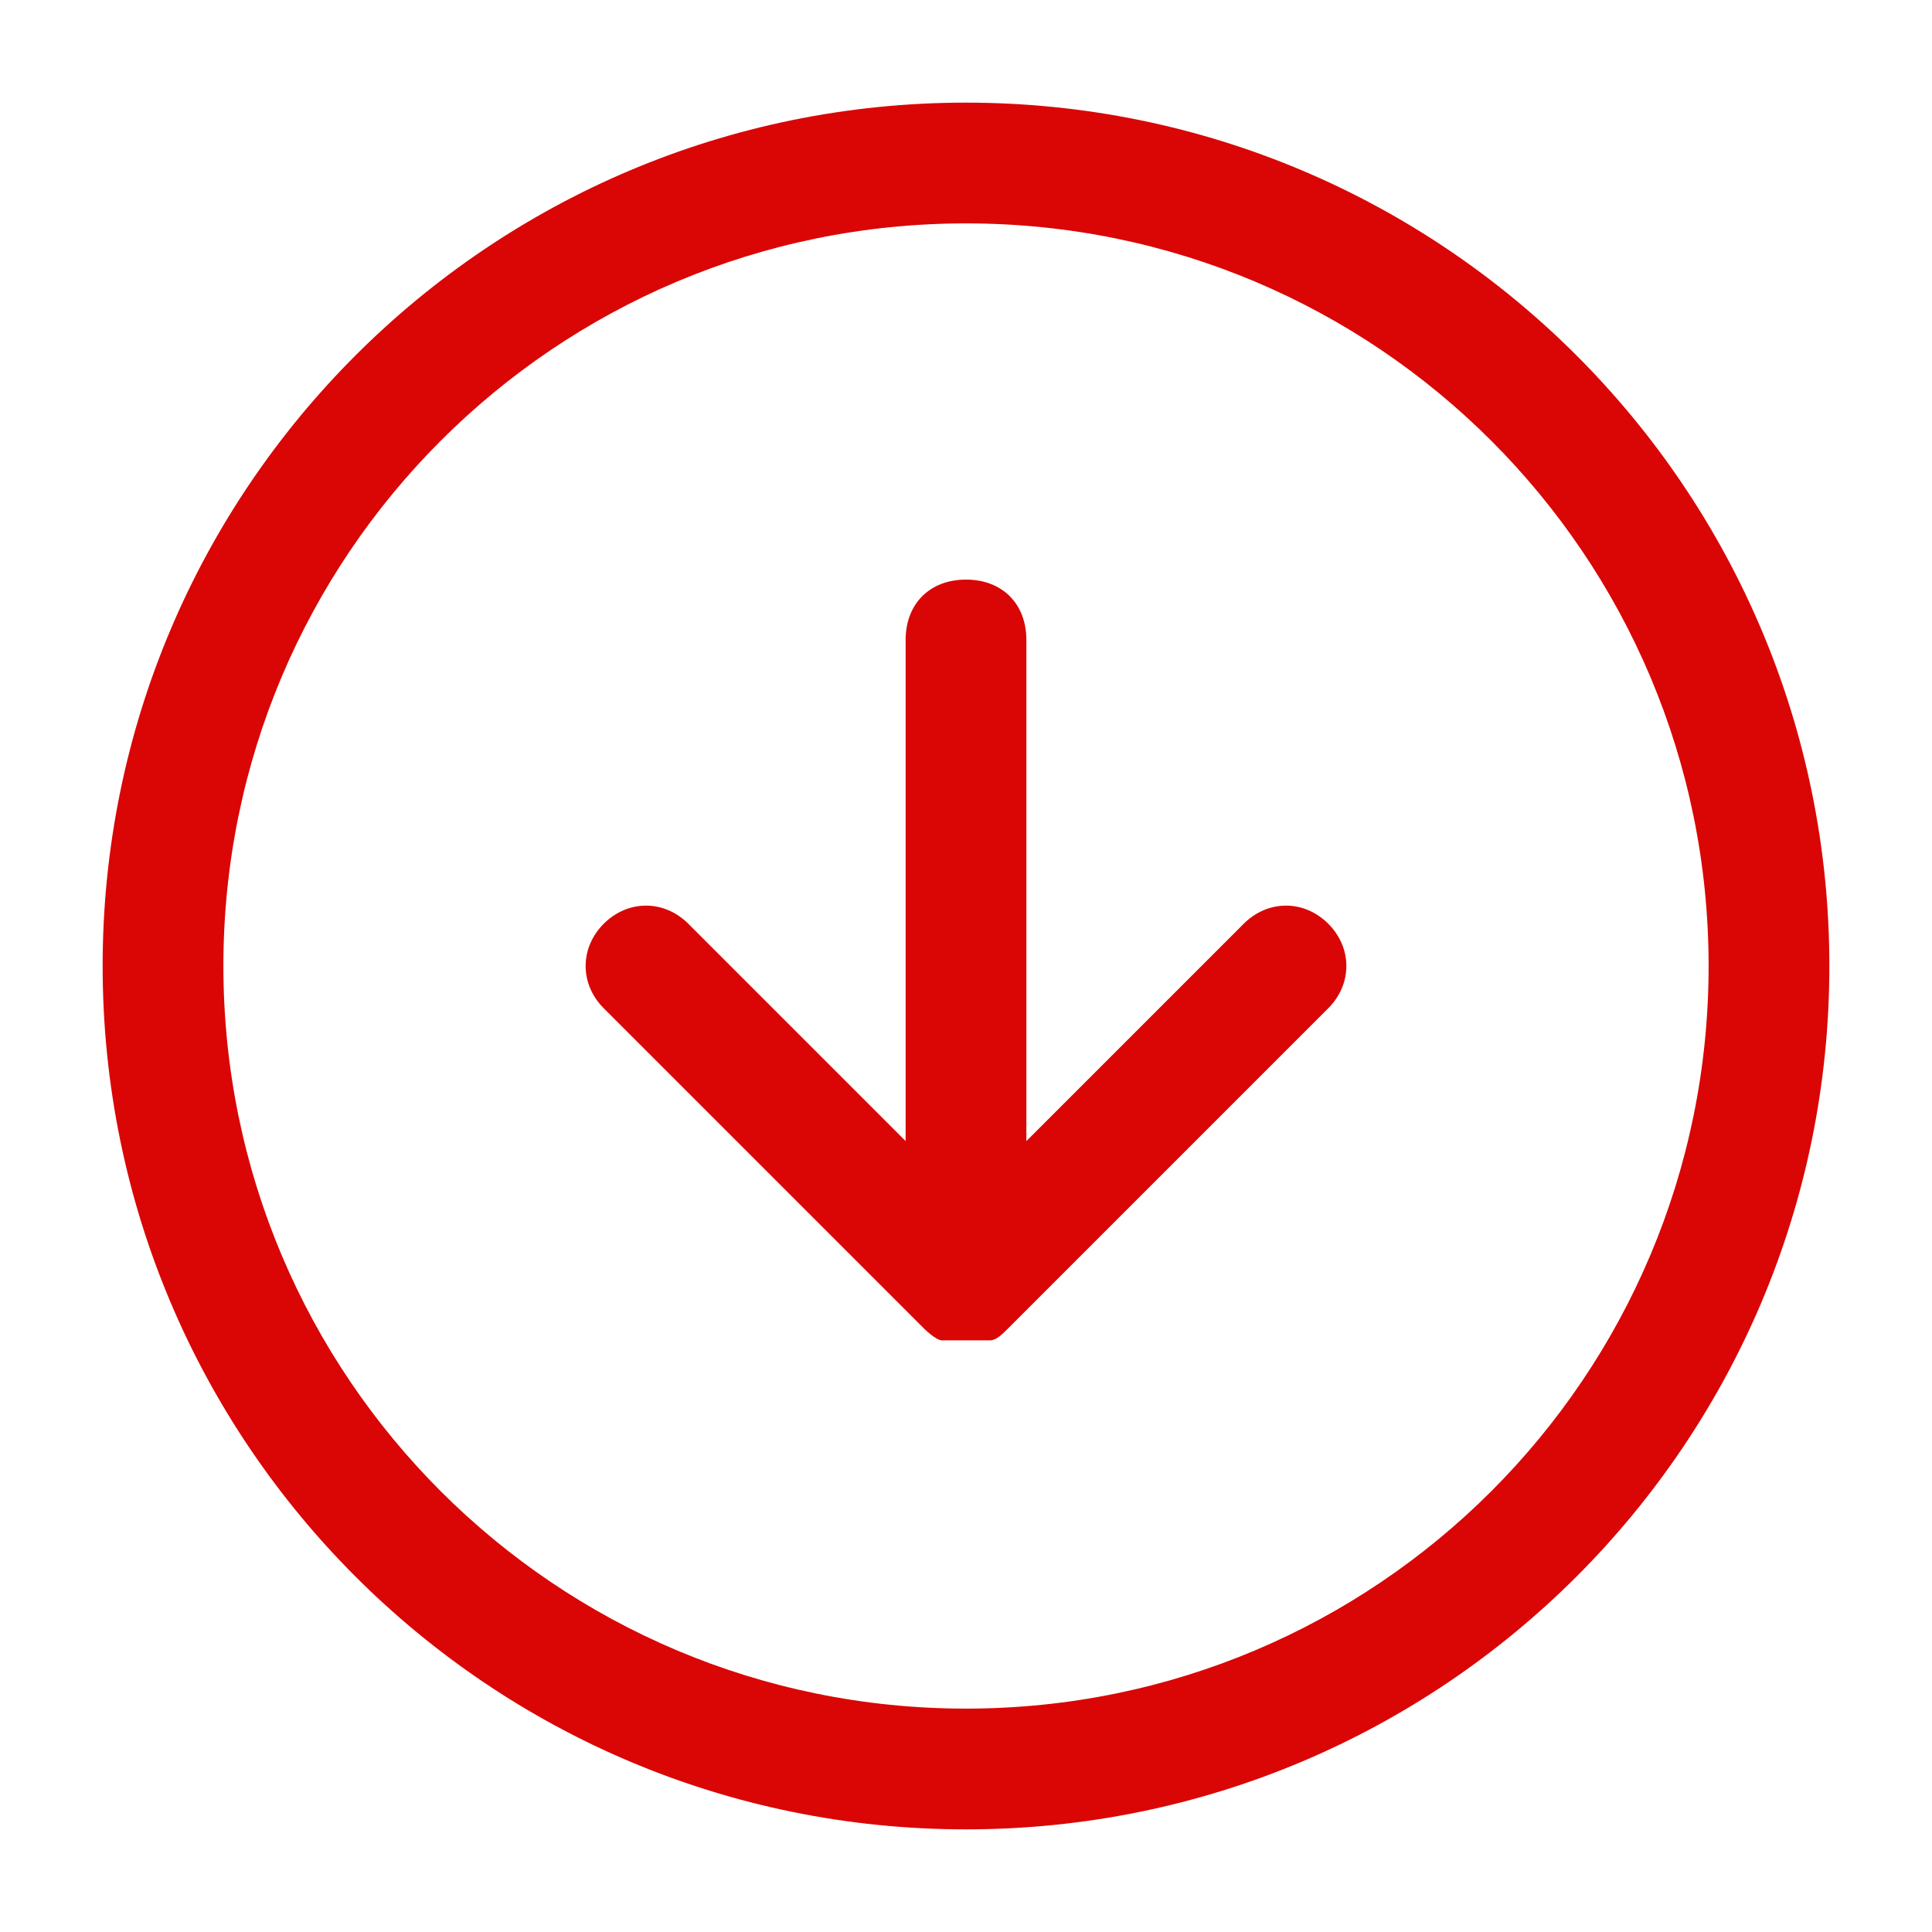
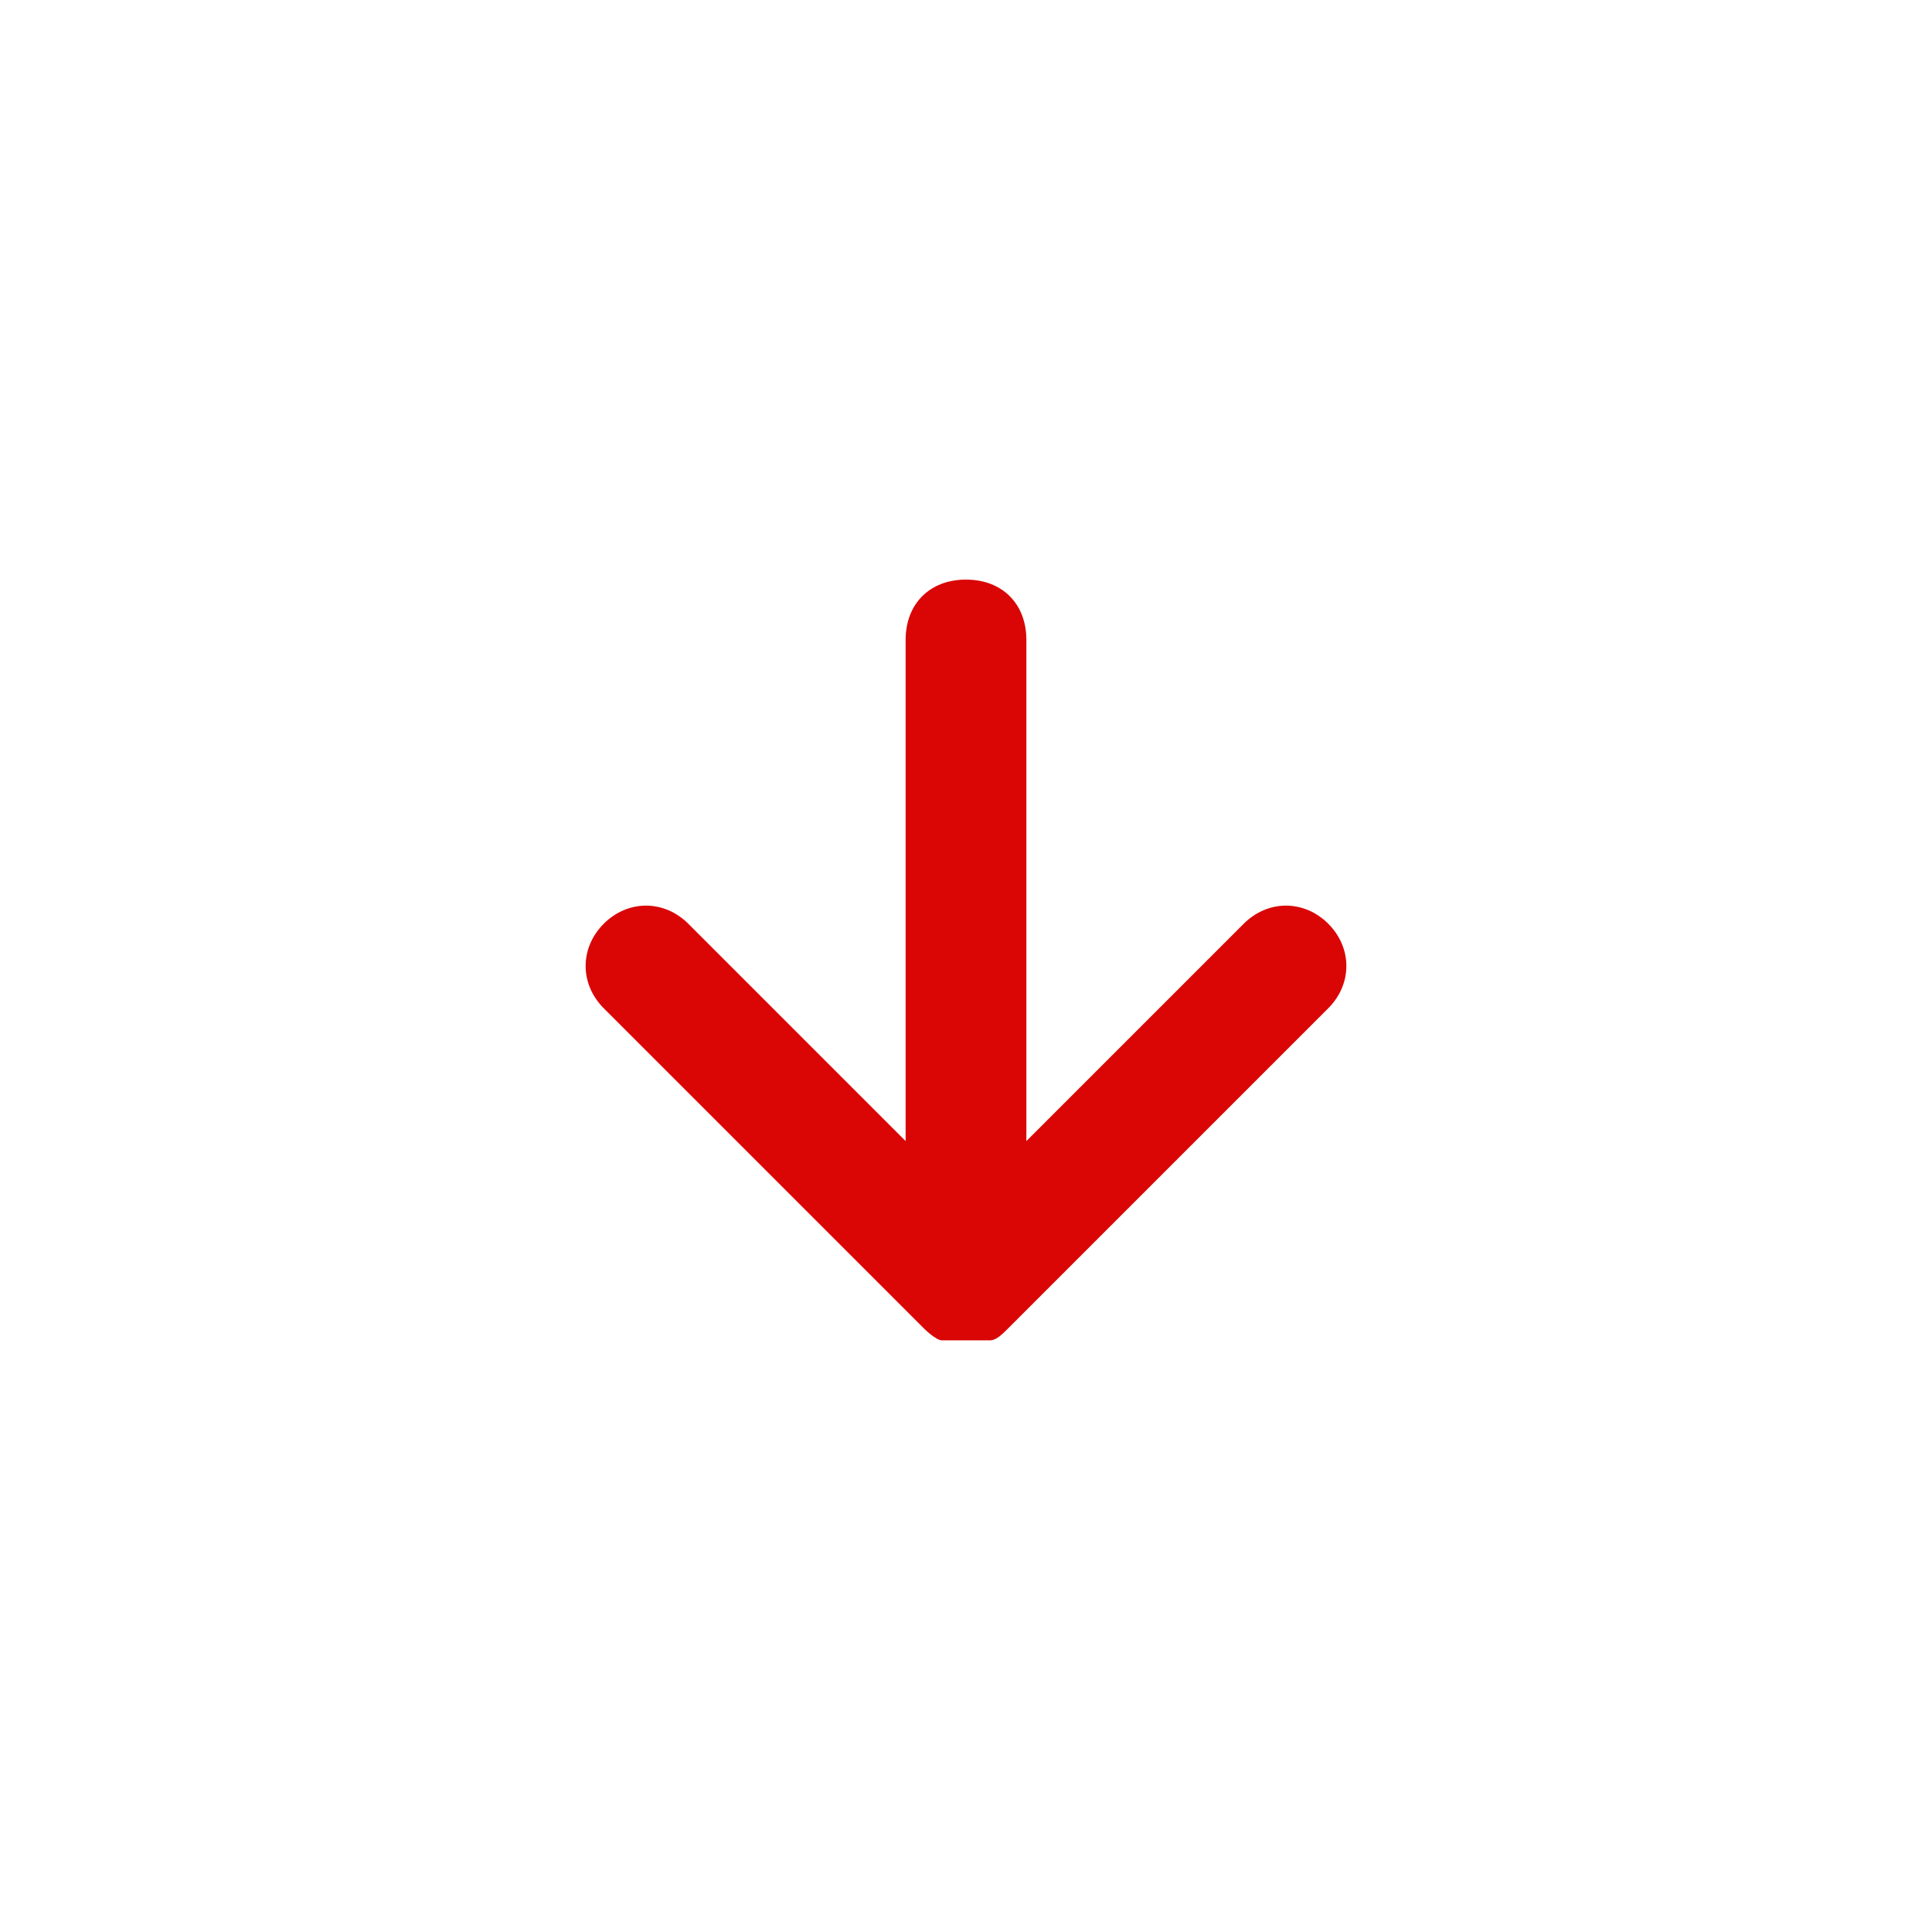
<svg xmlns="http://www.w3.org/2000/svg" id="Warstwa_1" version="1.1" viewBox="0 0 32 32">
  <defs>
    <style>
      .st0 {
        fill: #da0505;
      }
    </style>
  </defs>
-   <path class="st0" d="M16,1.7C8.1,1.7,1.7,8.1,1.7,16s6.4,14.3,14.3,14.3,14.3-6.4,14.3-14.3S23.9,1.7,16,1.7ZM16,28.3c-6.8,0-12.3-5.5-12.3-12.3S9.2,3.7,16,3.7s12.3,5.5,12.3,12.3-5.5,12.3-12.3,12.3Z" />
  <path class="st0" d="M20.6,15.3l-3.6,3.6v-8.3c0-.6-.4-1-1-1s-1,.4-1,1v8.3l-3.6-3.6c-.4-.4-1-.4-1.4,0s-.4,1,0,1.4l5.3,5.3c0,0,.2.2.3.2.1,0,.3,0,.4,0s.3,0,.4,0c.1,0,.2-.1.3-.2l5.3-5.3c.4-.4.4-1,0-1.4s-1-.4-1.4,0Z" />
</svg>